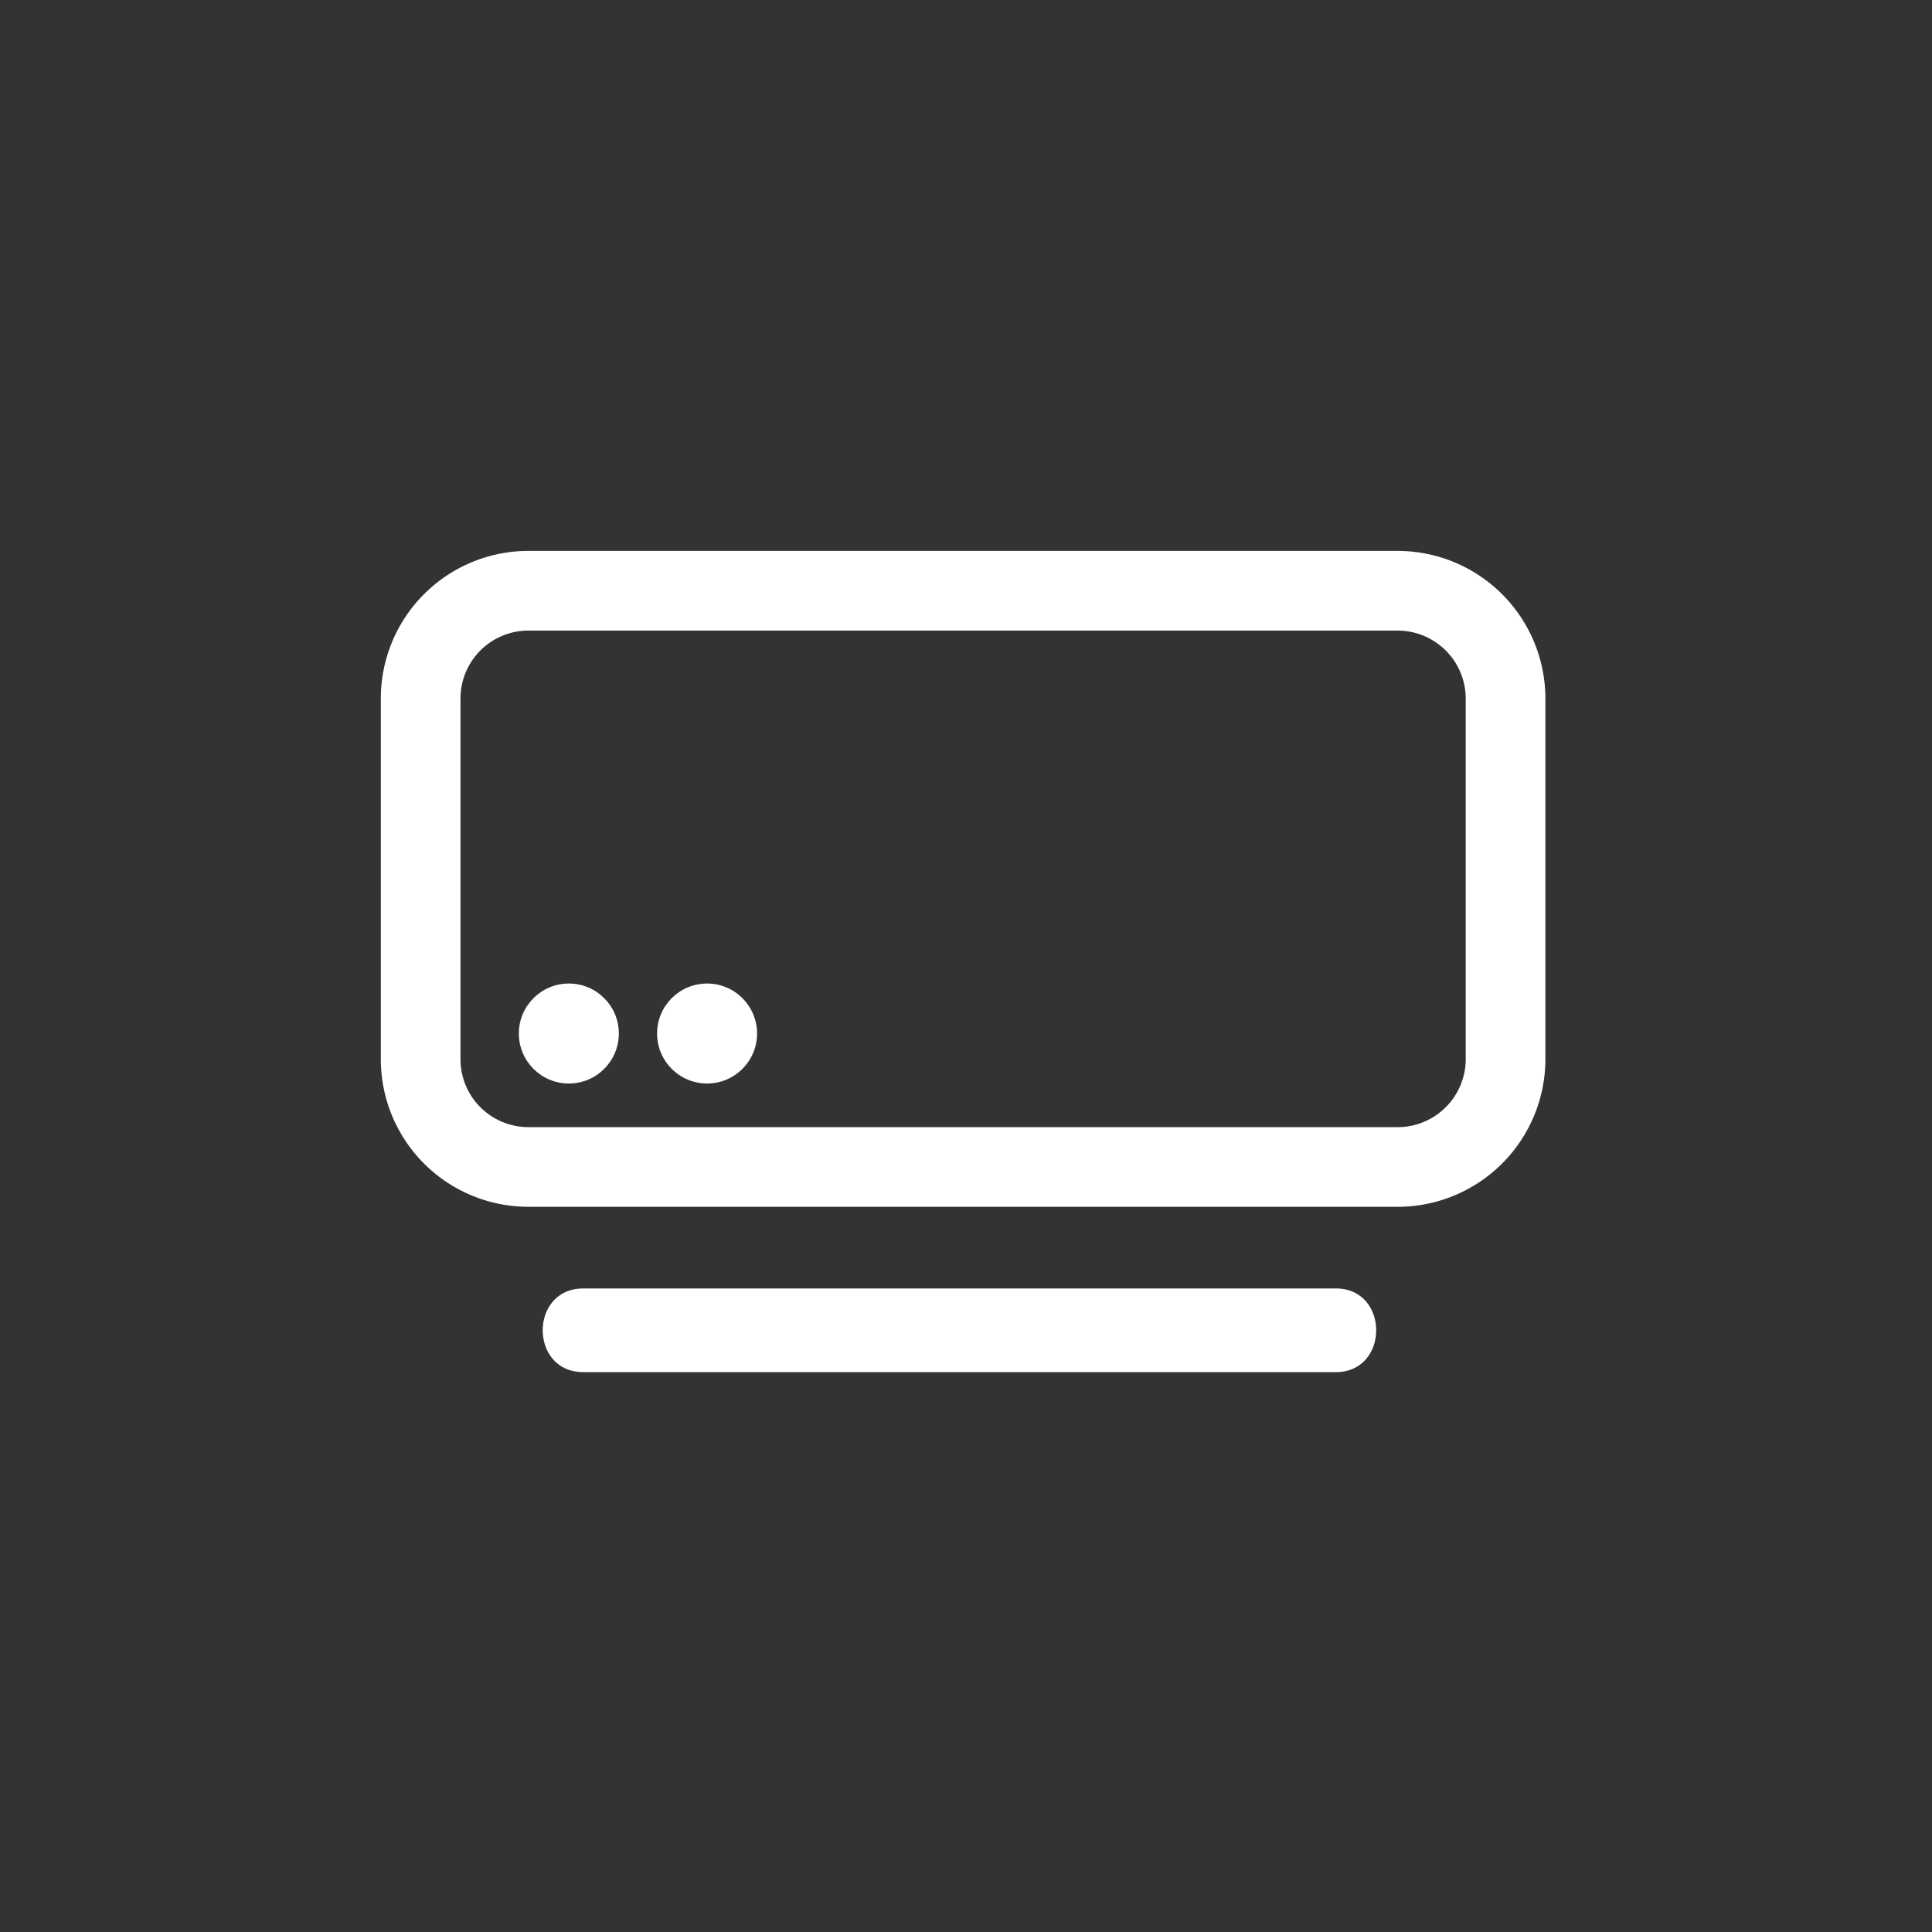
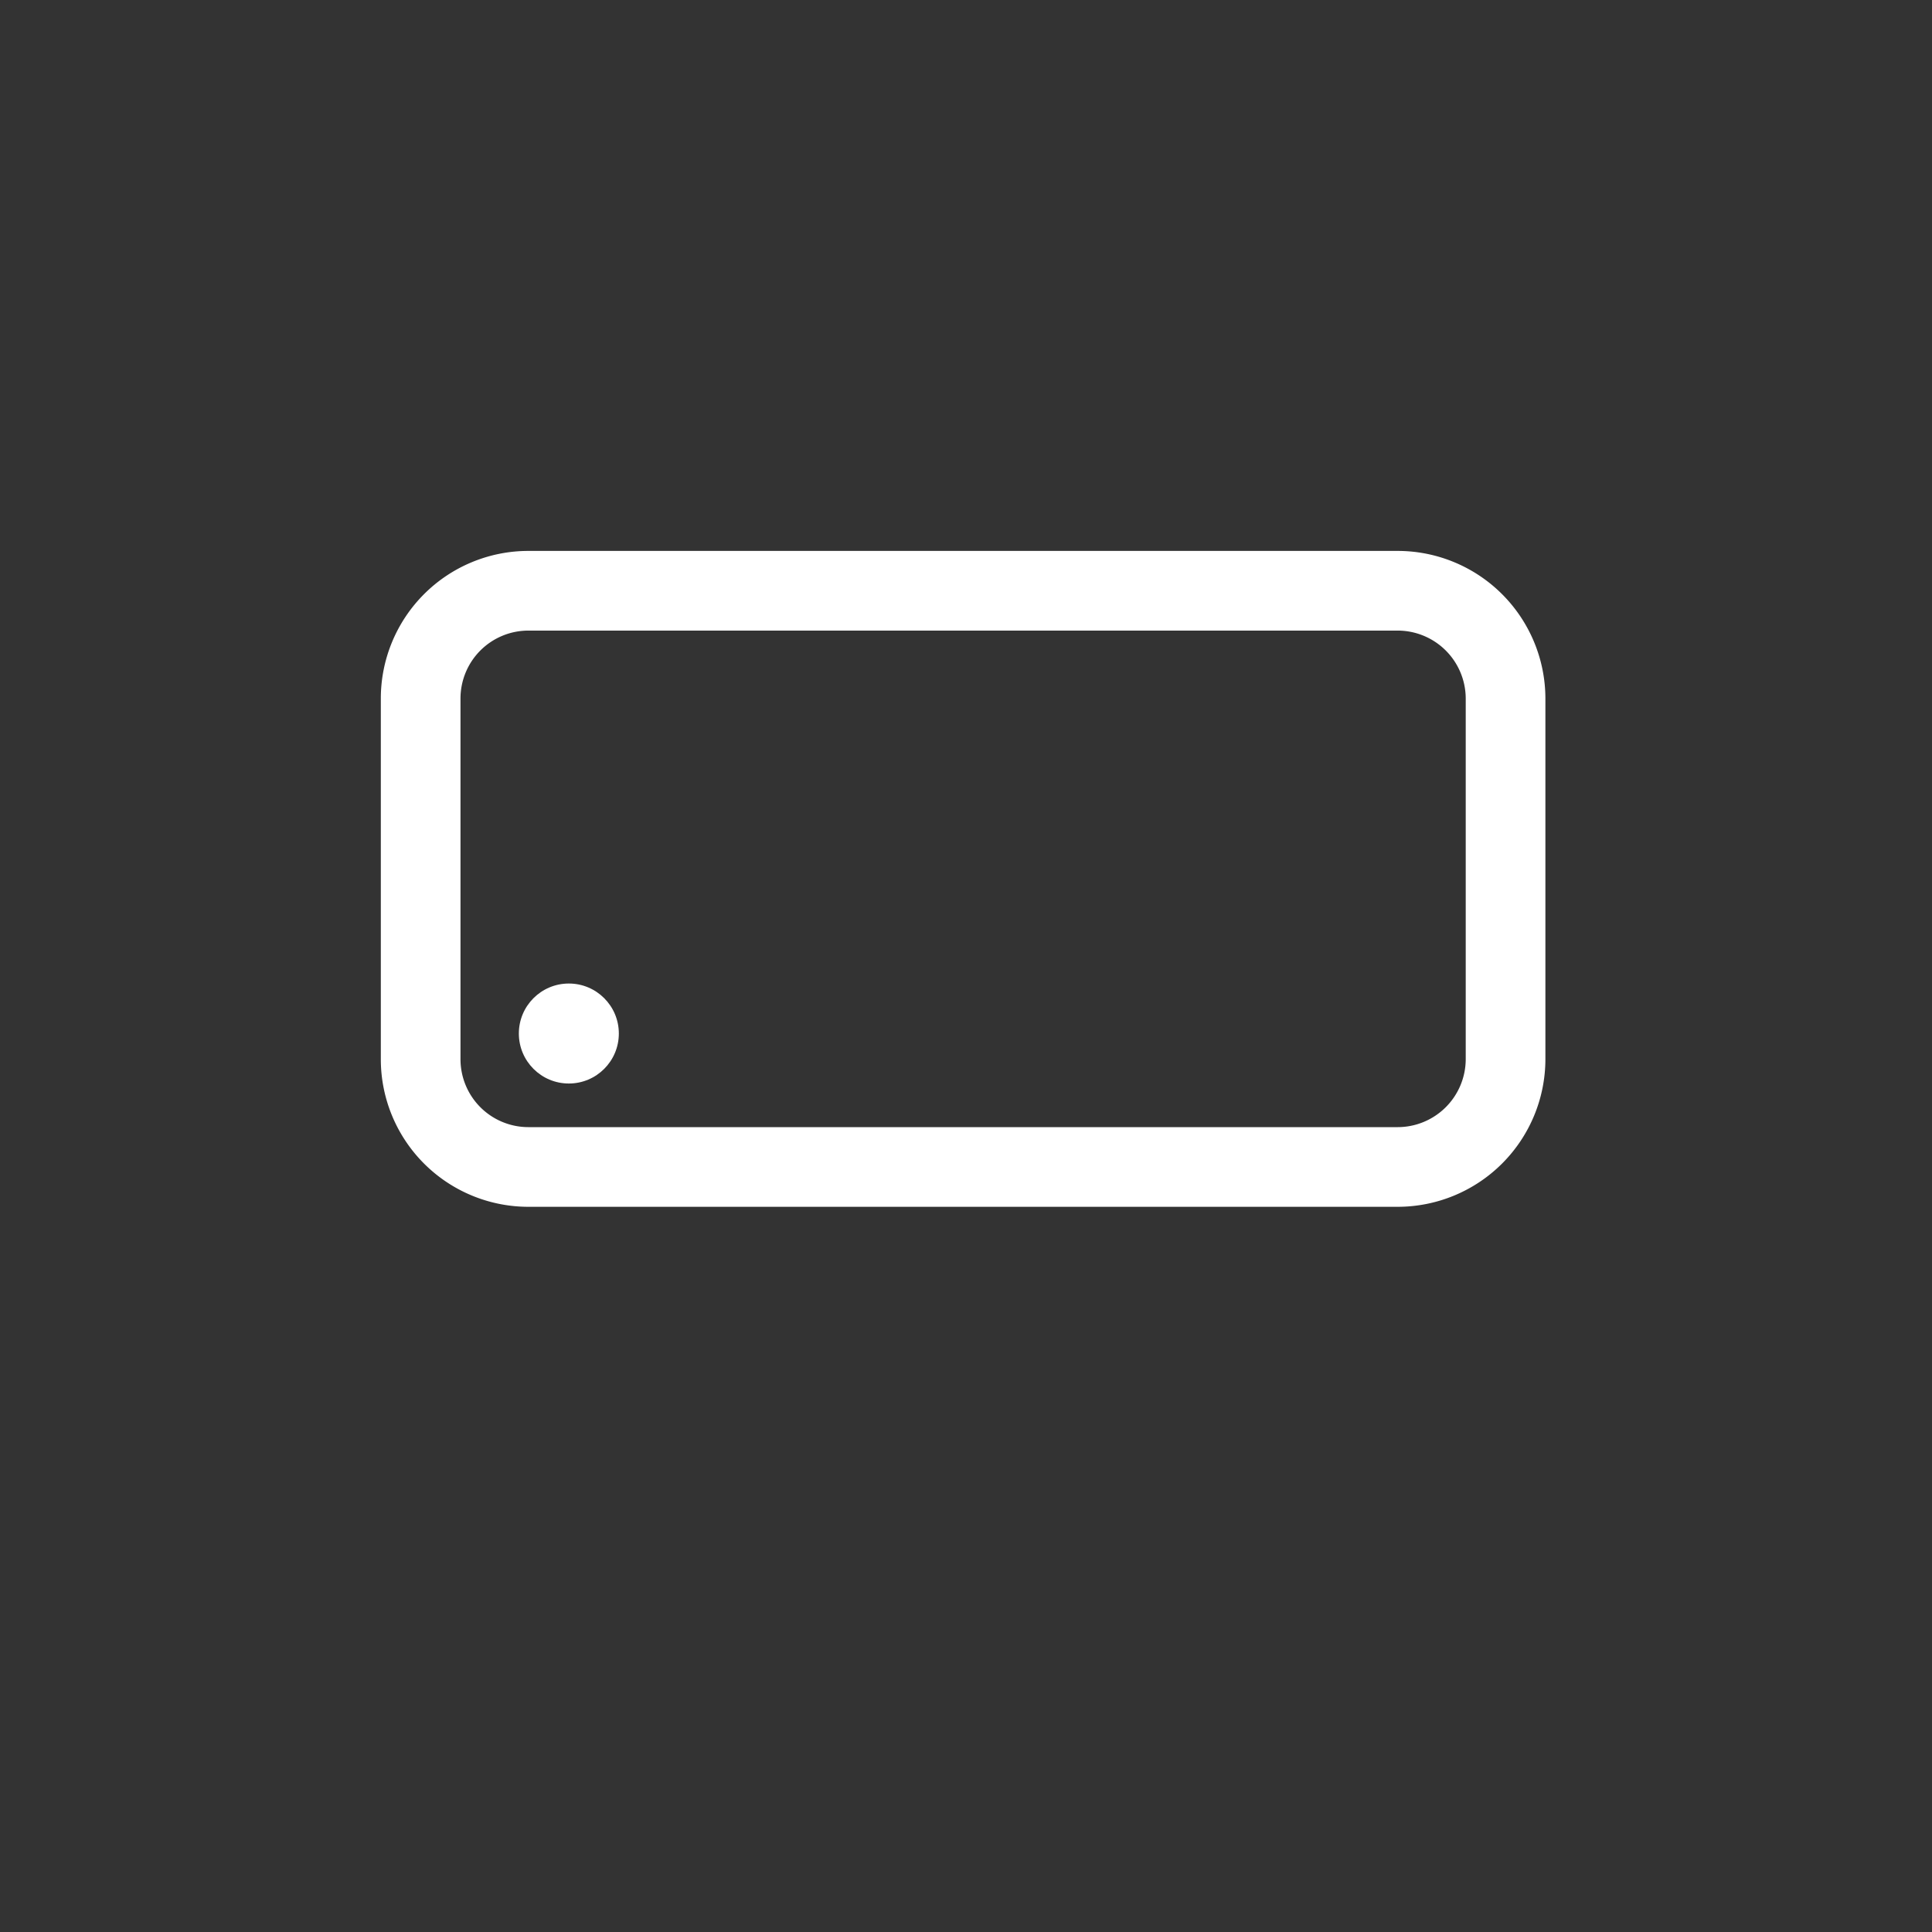
<svg xmlns="http://www.w3.org/2000/svg" width="97" height="97">
  <rect width="100%" height="100%" fill="#333333" stroke="none" />
-   <rect id="backgroundrect" width="100%" height="100%" x="0" y="0" fill="none" stroke="none" />
  <g class="currentLayer" style="">
    <title>Layer 1</title>
    <path d="M70.17,60.59H26.53a7.41,7.41,0,0,1-7.41-7.41V35.07a7.41,7.41,0,0,1,7.41-7.41H70.17a7.42,7.42,0,0,1,7.42,7.41V53.18A7.42,7.42,0,0,1,70.17,60.59ZM26.53,31.66a3.41,3.41,0,0,0-3.41,3.41V53.18a3.41,3.41,0,0,0,3.41,3.41H70.17a3.42,3.42,0,0,0,3.42-3.41V35.07a3.42,3.42,0,0,0-3.42-3.41Z" id="svg_1" class="" fill="#ffffff" fill-opacity="1" />
    <circle cx="28.56" cy="51.89" r="2.51" id="svg_2" class="" fill="#ffffff" fill-opacity="1" />
-     <circle cx="35.5" cy="51.89" r="2.51" id="svg_3" class="" fill="#ffffff" fill-opacity="1" />
-     <path d="M29.28,68.89H67.07c2.7,0,2.7-4.2,0-4.2H29.28c-2.71,0-2.71,4.2,0,4.2Z" id="svg_4" class="selected" fill="#ffffff" fill-opacity="1" />
  </g>
</svg>